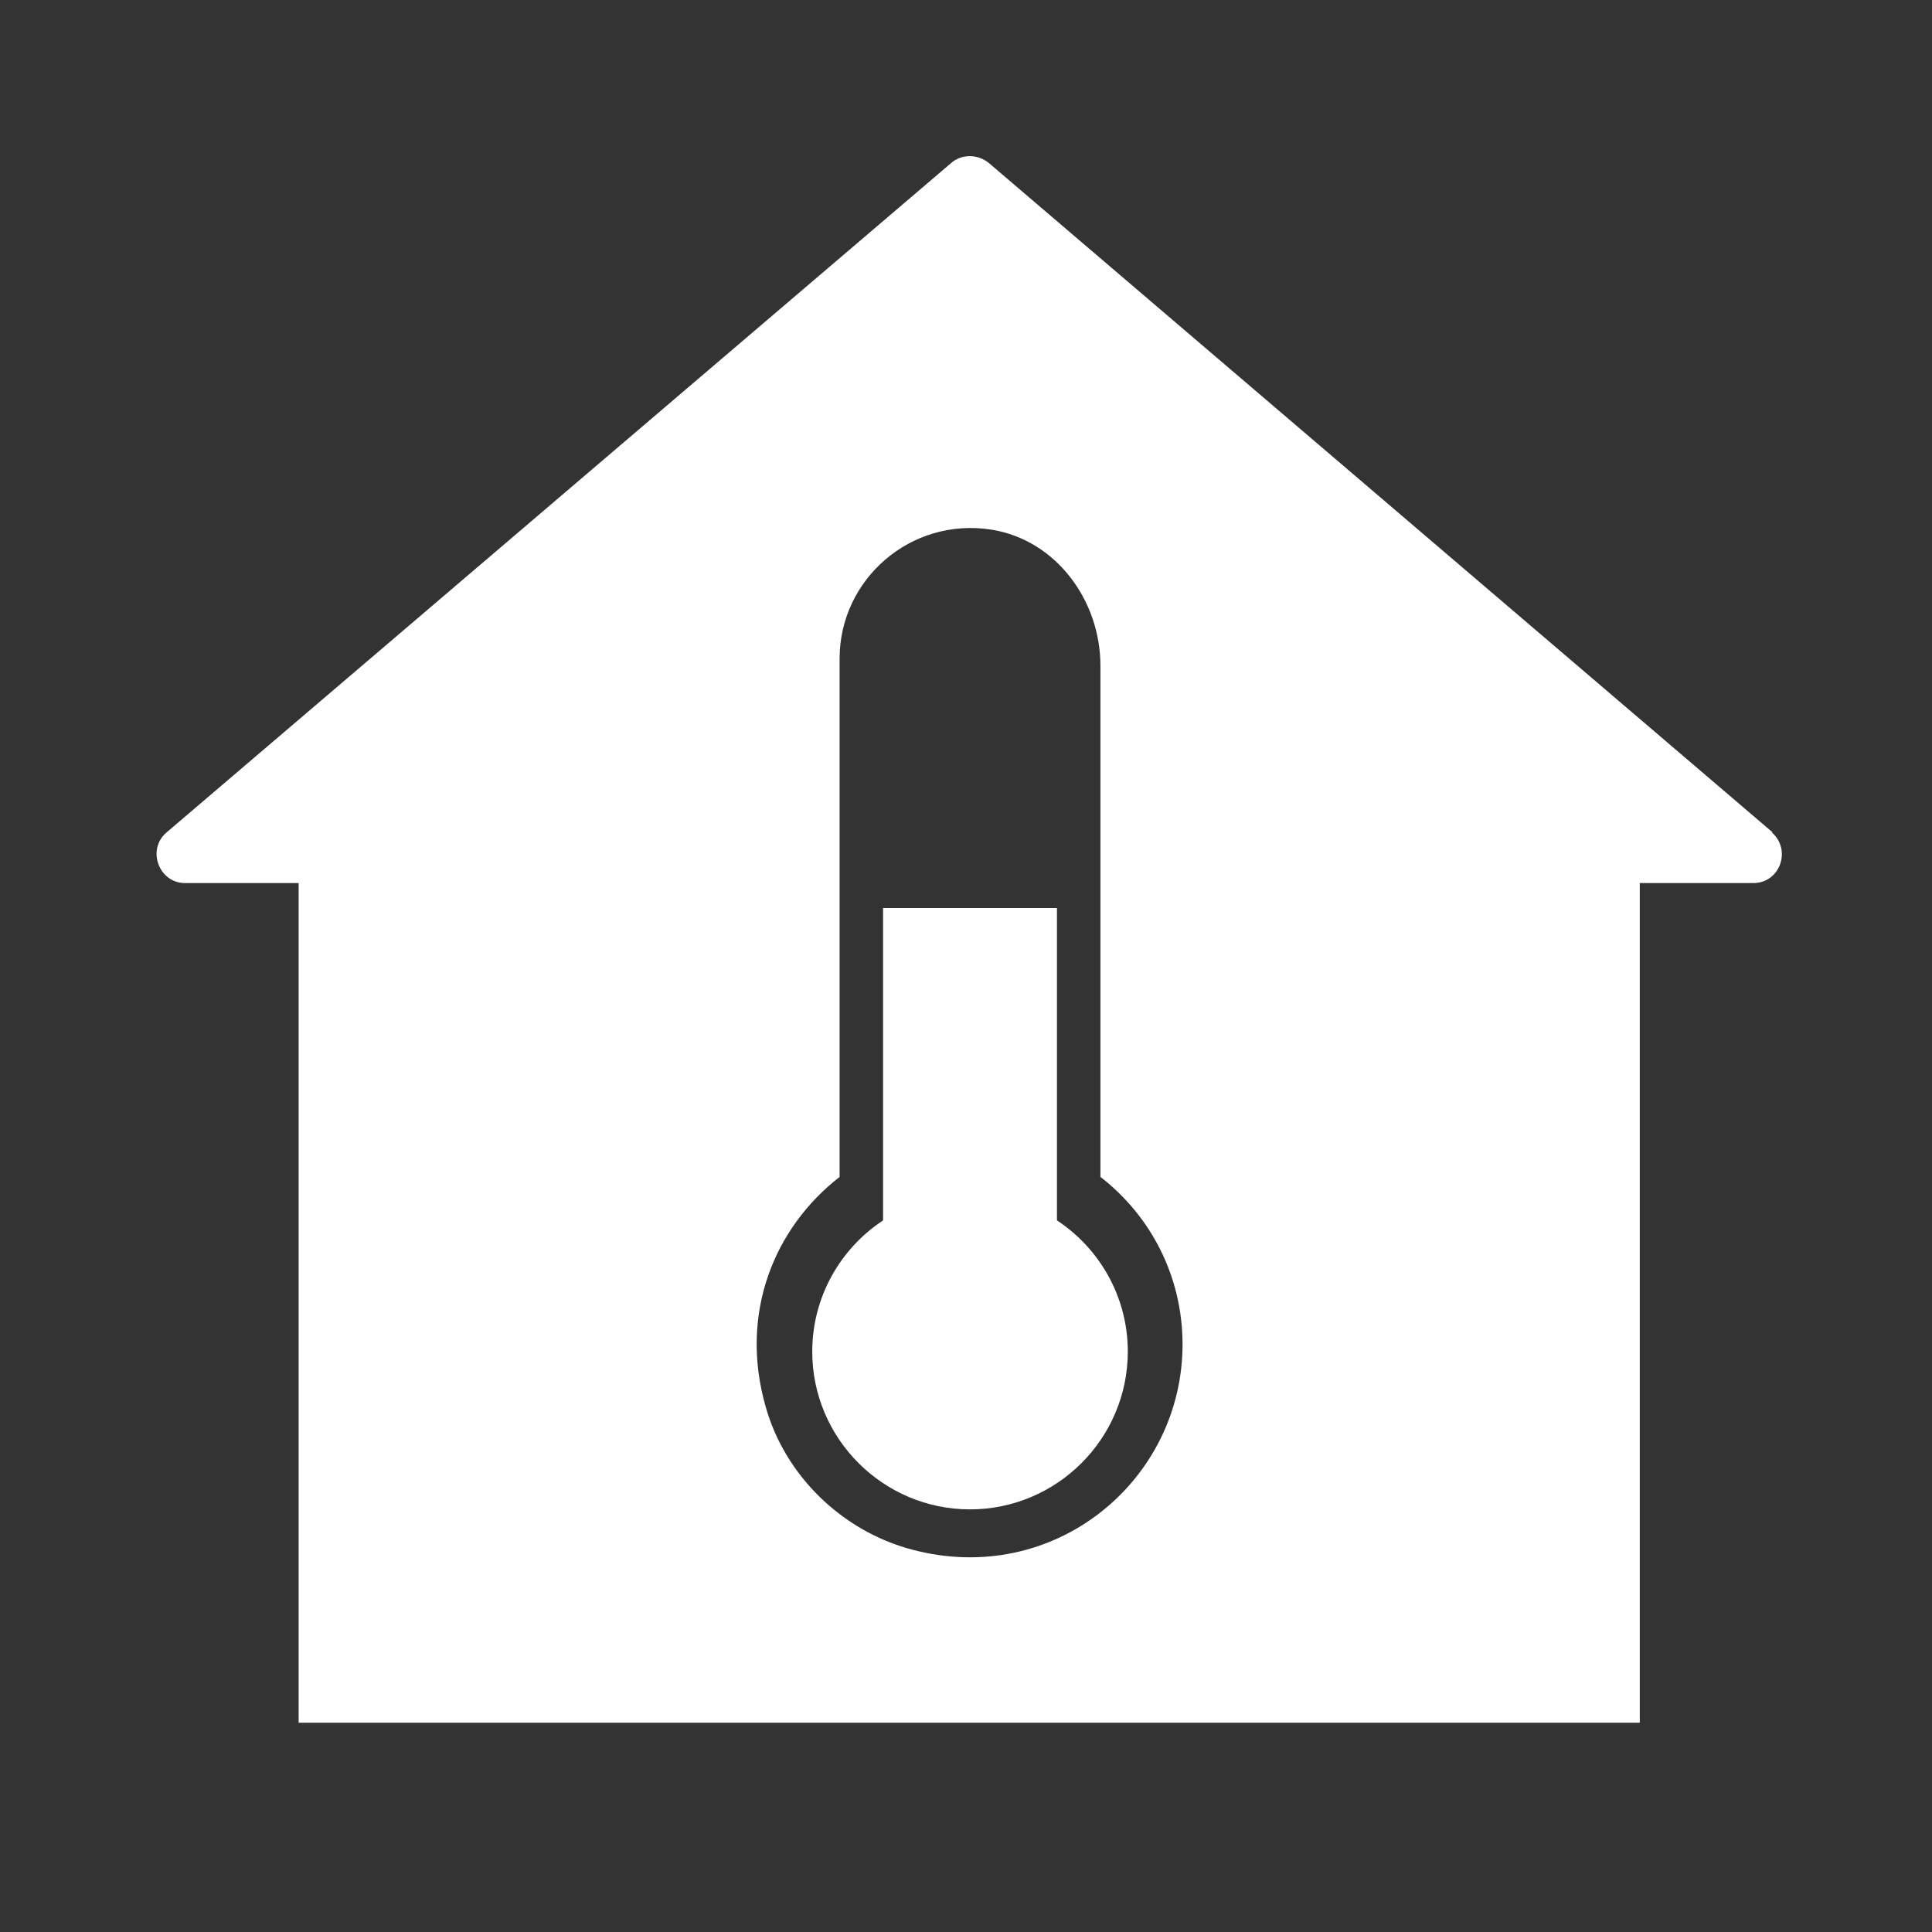
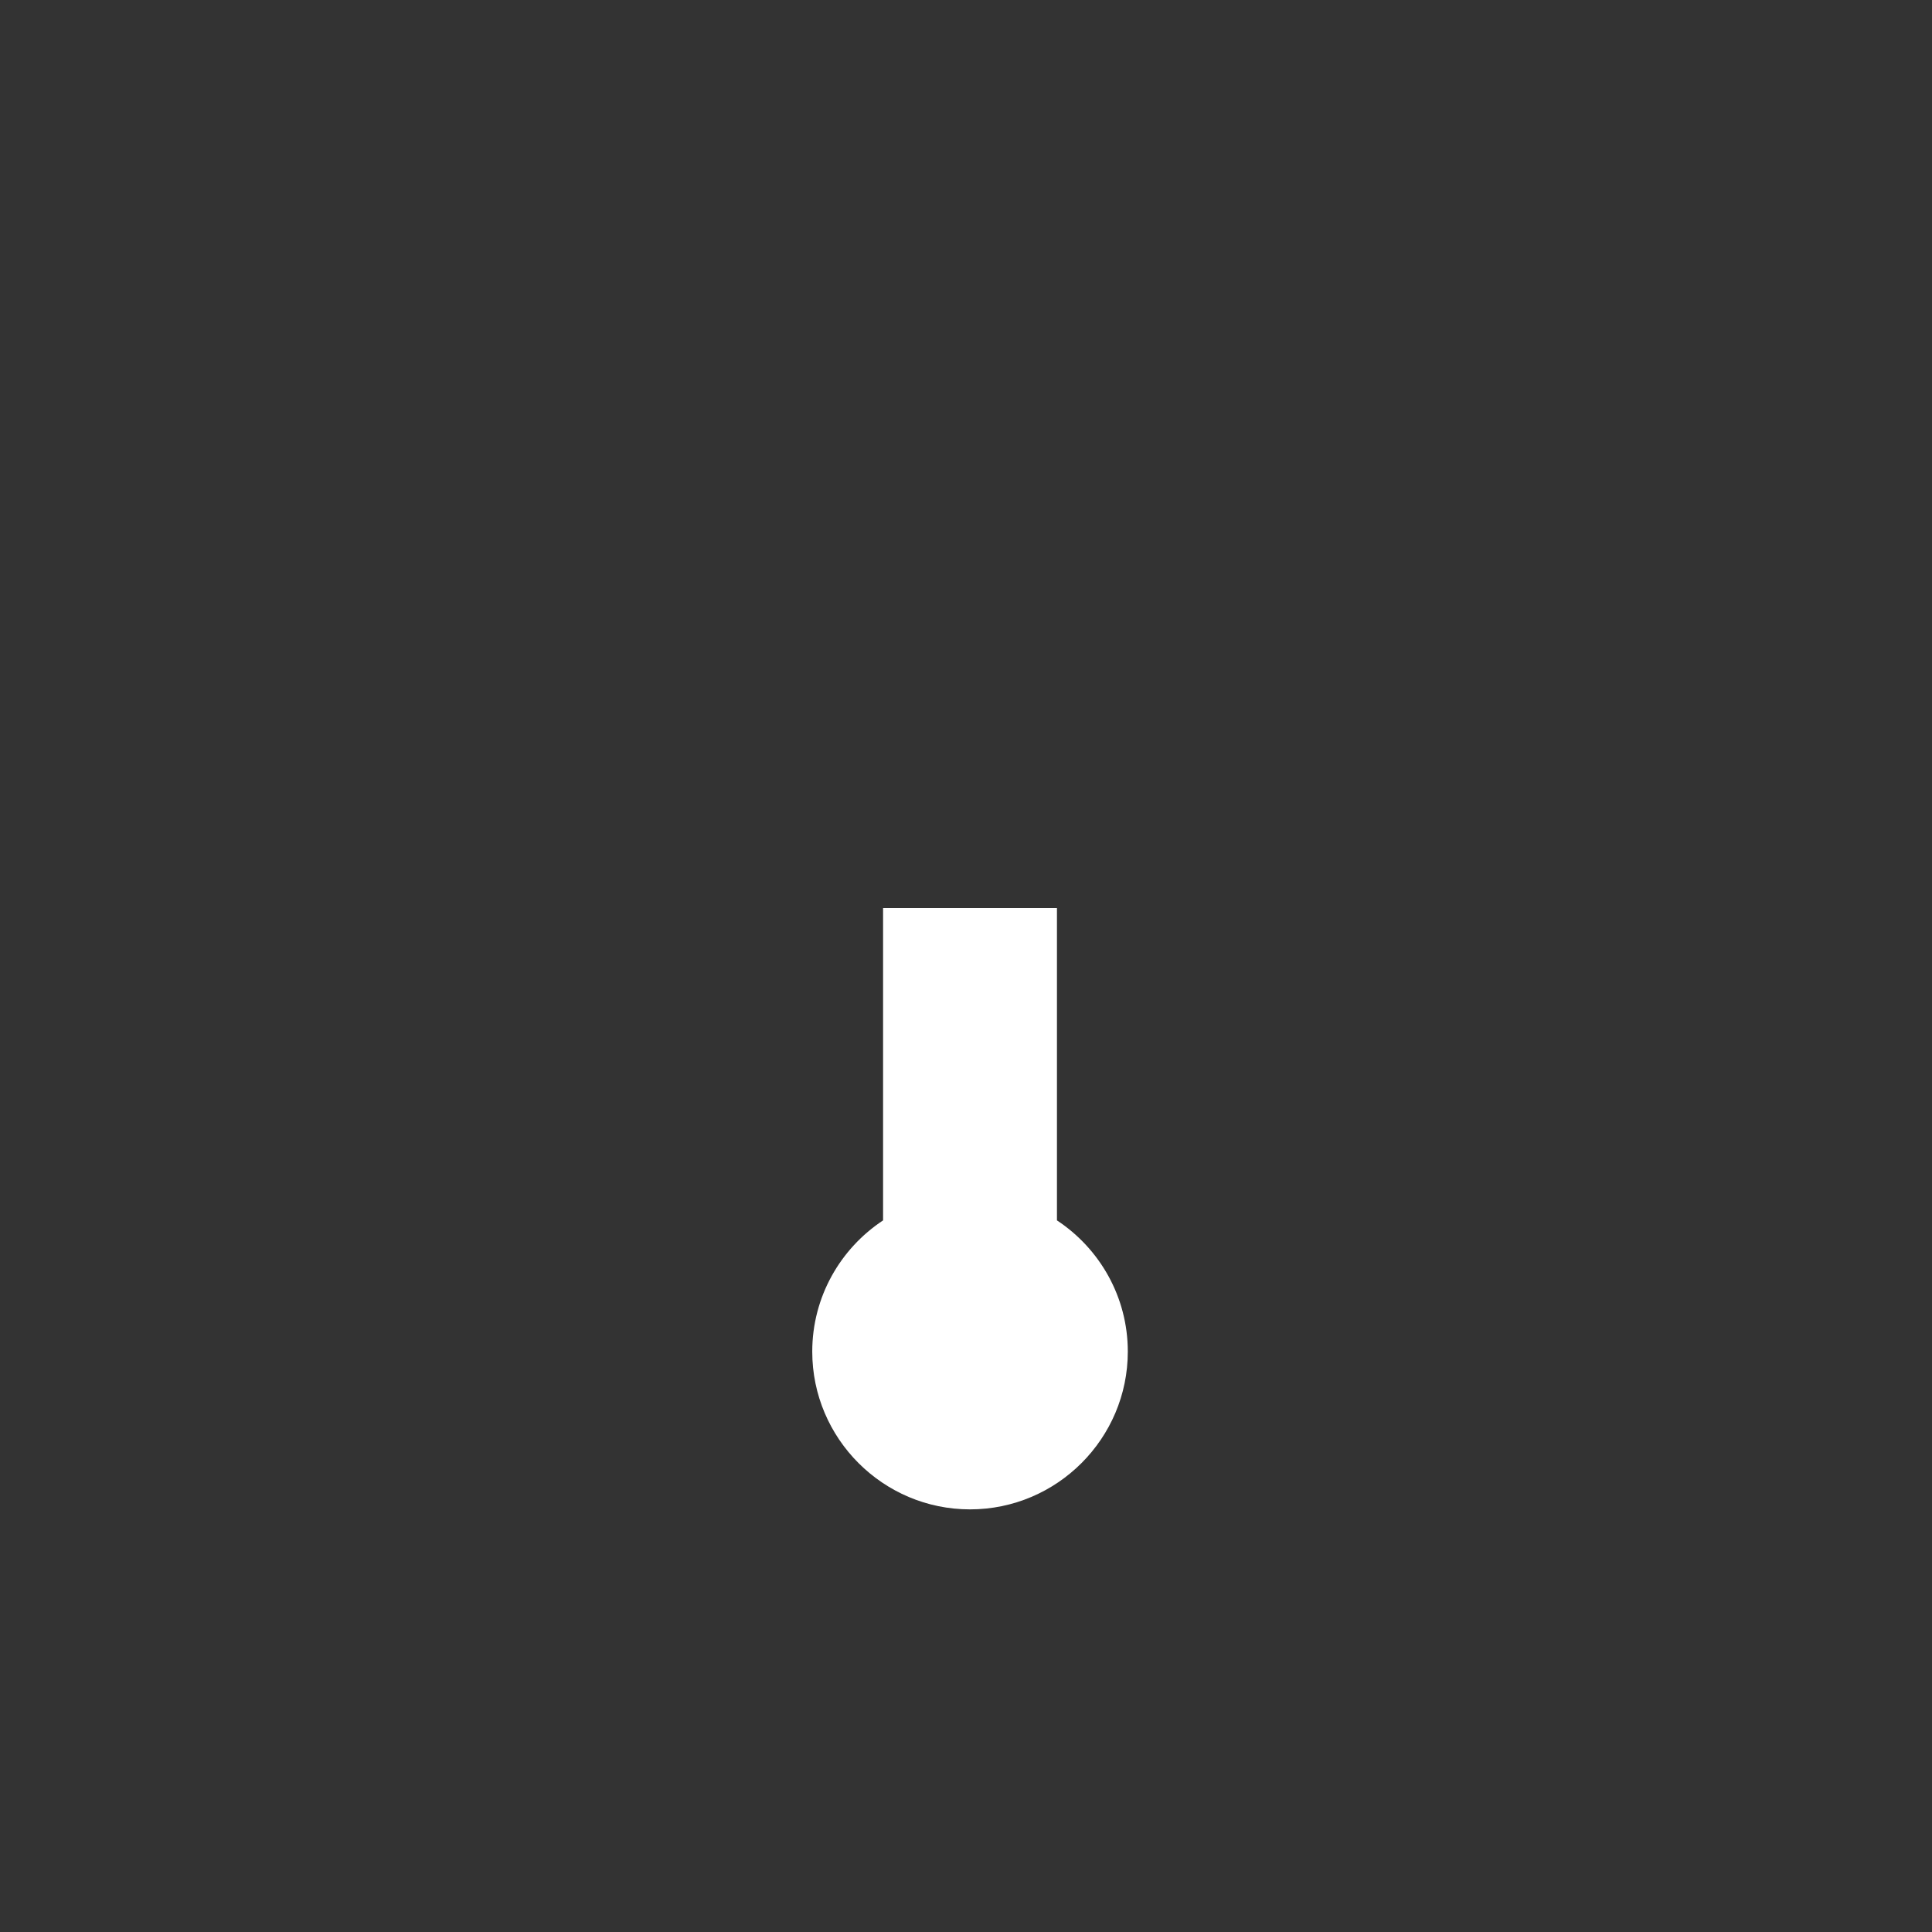
<svg xmlns="http://www.w3.org/2000/svg" width="100" height="100" viewBox="0 0 100 100" fill="none">
  <rect x="0" y="0" width="100" height="100" fill="#333333" stroke="none" />
-   <path d="M91.75 43.083L51.208 8.458C50.625 7.958 49.75 7.958 49.208 8.458L8.625 43.083C7.583 43.958 8.208 45.708 9.583 45.708H15.458V89.167H84.875V45.708H90.75C92.125 45.708 92.75 44 91.708 43.083H91.75ZM47.208 80.208C43.583 79.25 40.625 76.375 39.625 72.792C38.25 67.958 40.083 63.542 43.458 60.917V34.083C43.458 30 47.125 26.75 51.333 27.417C54.667 27.958 56.958 31.083 56.958 34.458V60.917C59.542 62.917 61.208 66.042 61.208 69.583C61.208 76.625 54.583 82.167 47.208 80.208Z" fill="white" />
  <path d="M45.708 47V63.167C43.5 64.625 42.042 67.125 42.042 69.958C42.042 74.458 45.708 78.125 50.208 78.125C54.708 78.125 58.375 74.458 58.375 69.958C58.375 67.125 56.917 64.625 54.708 63.167V47H45.708Z" fill="white" />
</svg>